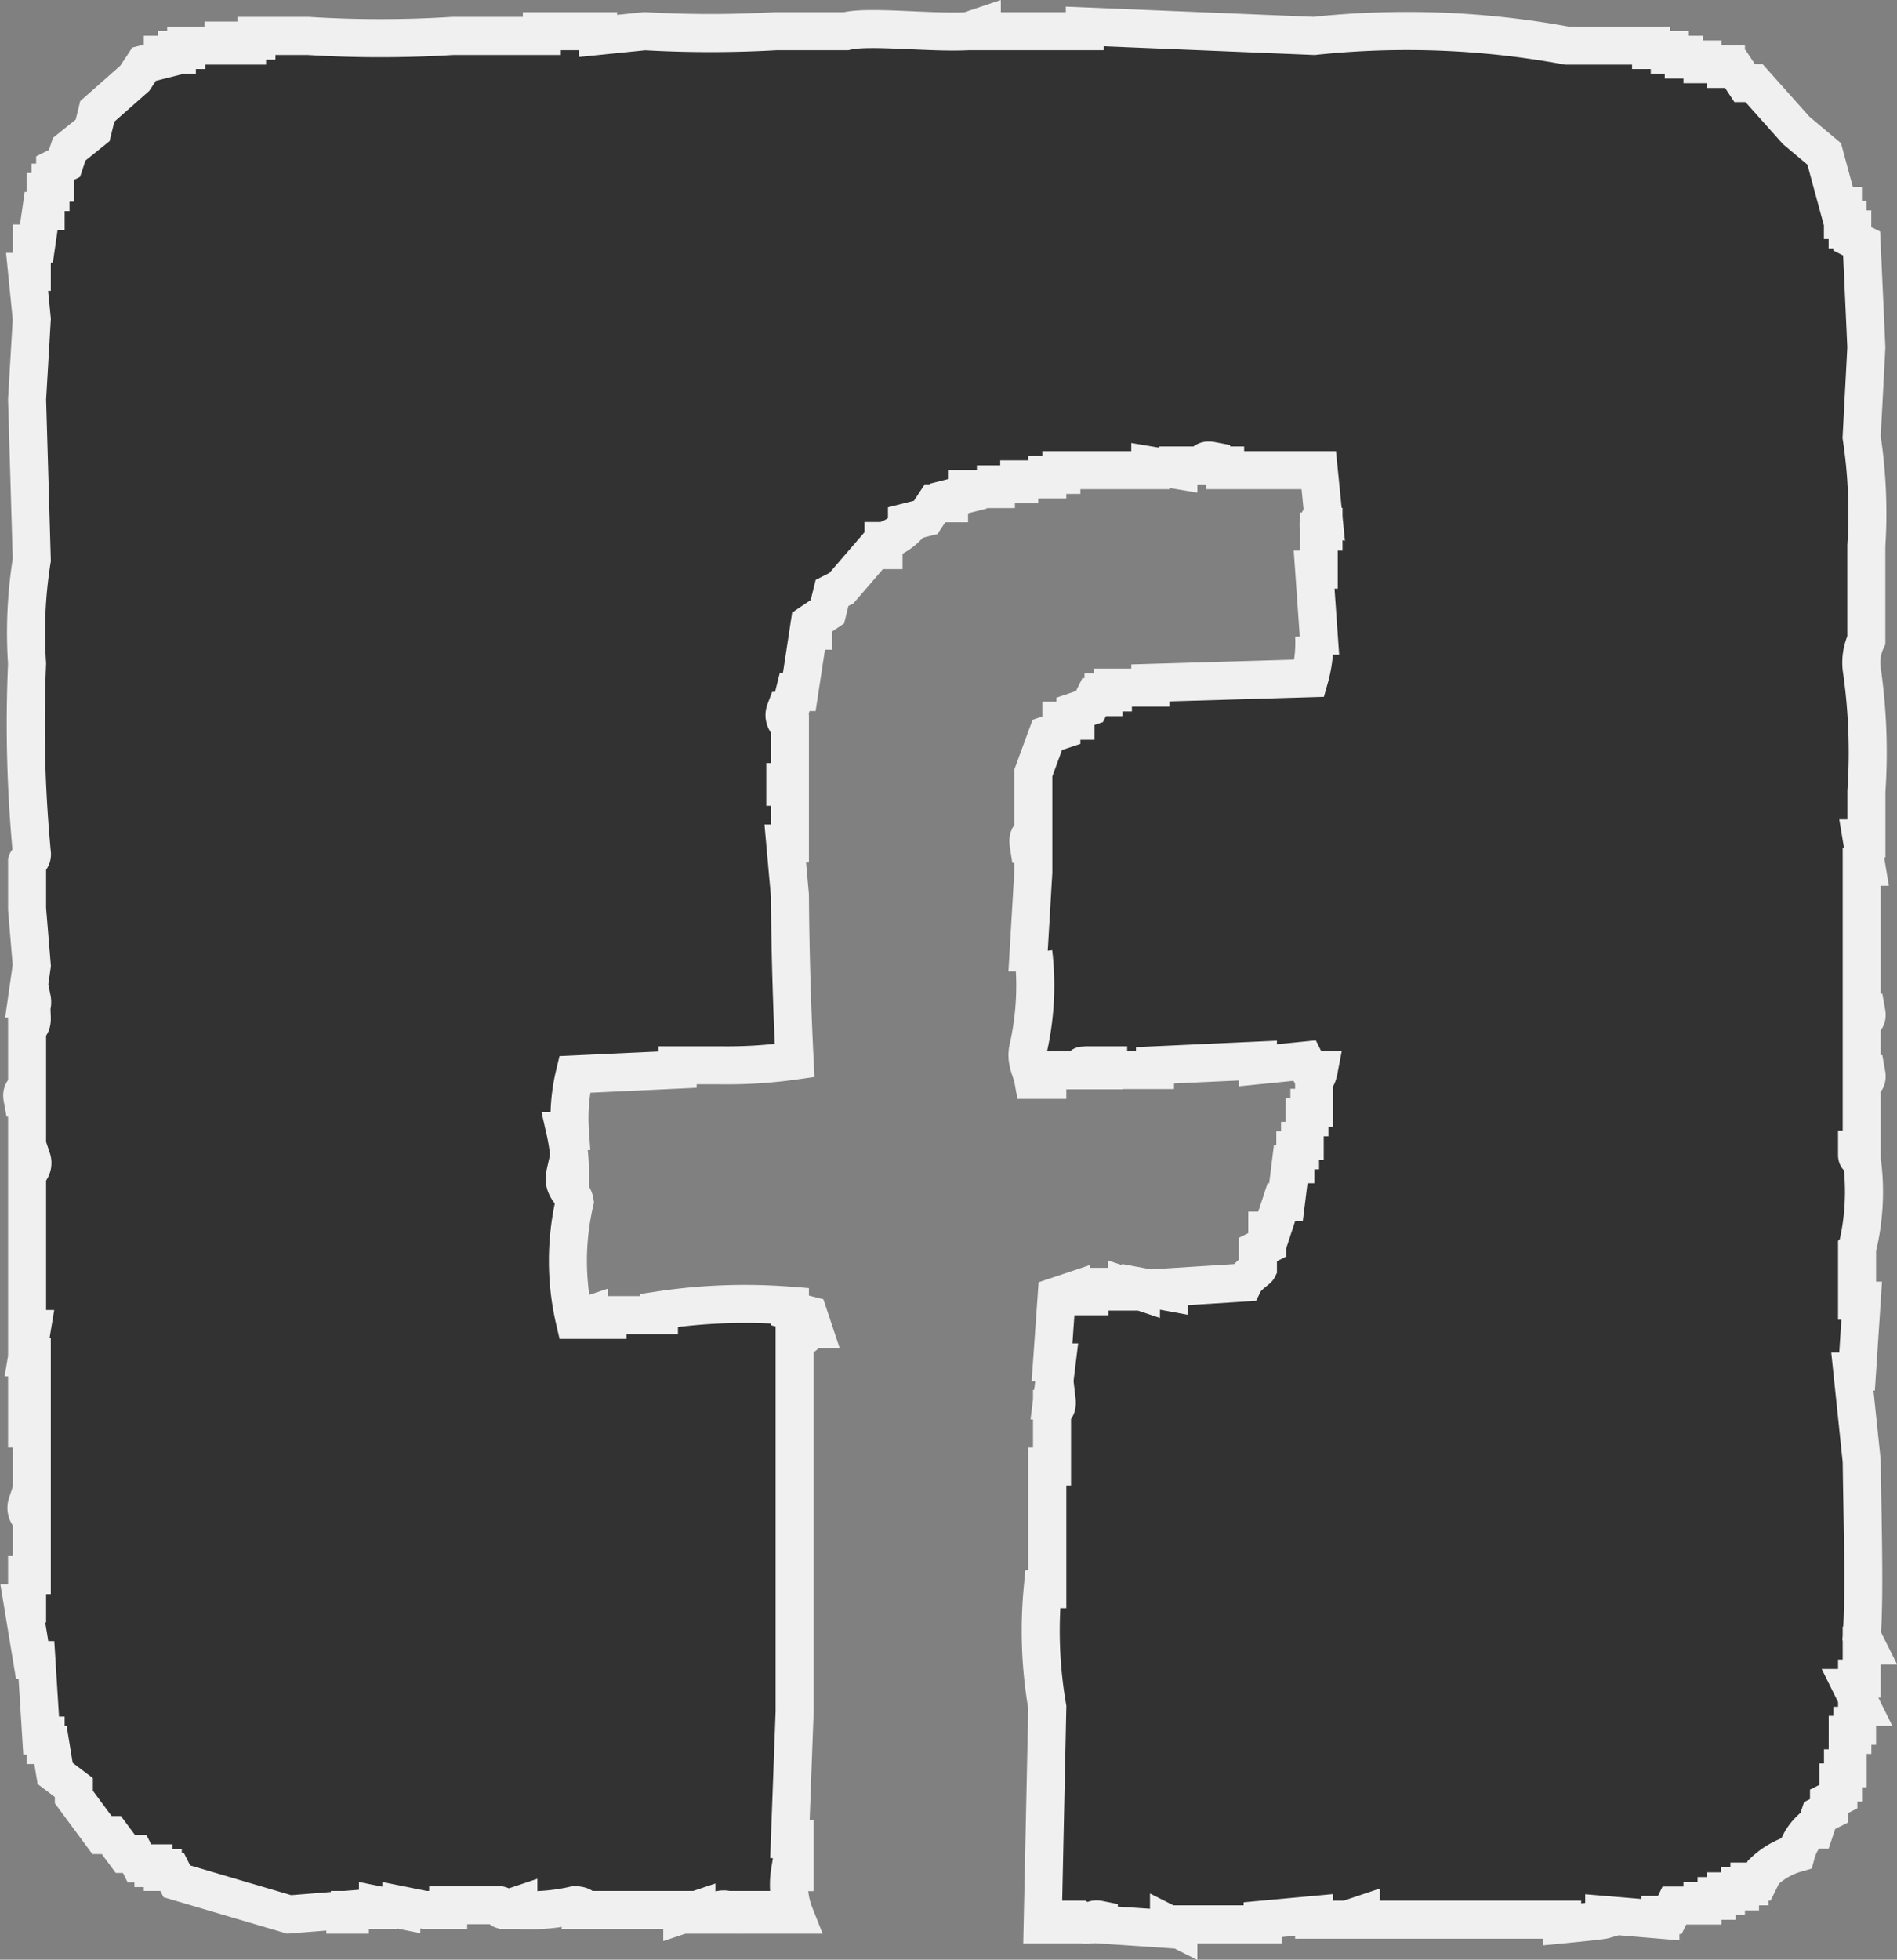
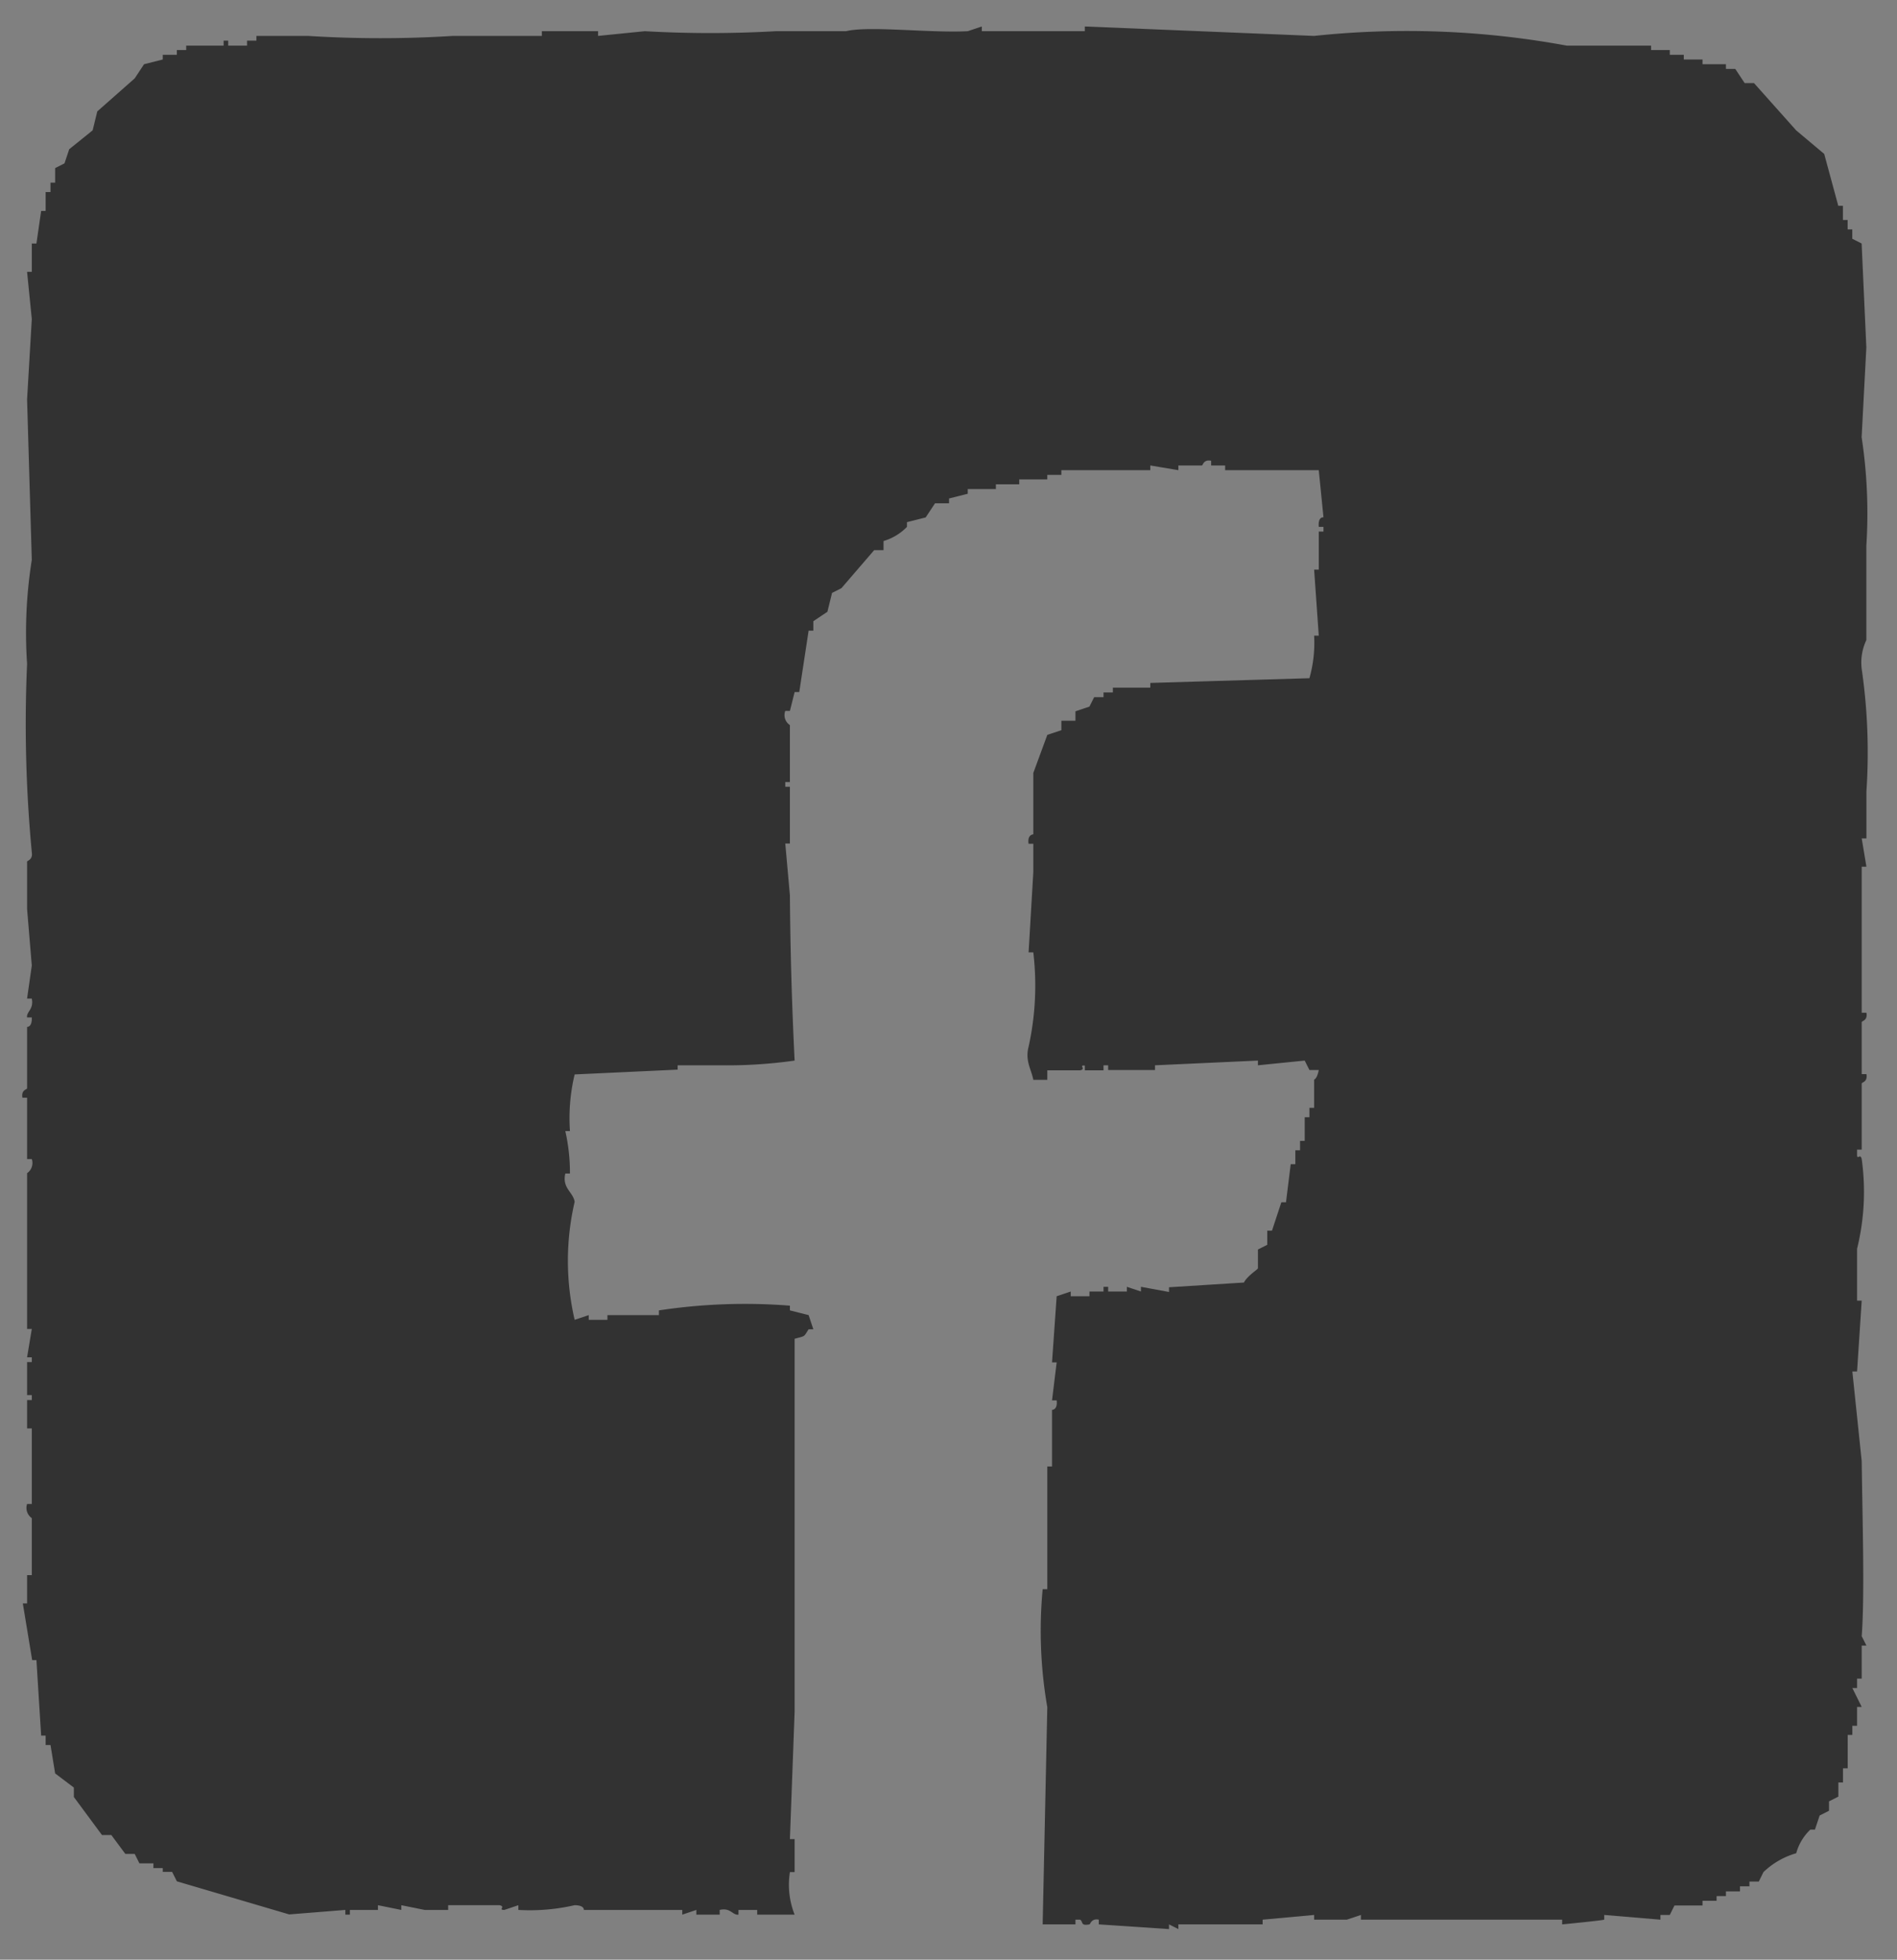
<svg xmlns="http://www.w3.org/2000/svg" viewBox="0 0 24.94 25.754">
  <rect x="0" y="0" width="24.94" height="25.754" fill="#808080" stroke="none" />
  <g data-name="レイヤー 2">
    <path d="M24.475 8.785a.692.692 0 01.062-.373v-1.24a6.647 6.647 0 00-.062-1.427l.062-1.179-.062-1.366-.123-.062v-.123h-.061v-.124h-.062v-.186h-.061l-.185-.682-.369-.31-.554-.621h-.123l-.123-.186h-.123V.844h-.308V.782h-.246V.72h-.184V.658h-.246V.6H20.6a11.565 11.565 0 00-3.323-.128L14.262.348V.41h-1.354V.348l-.185.062c-.5.026-1.3-.074-1.6 0H10.2a15.144 15.144 0 01-1.723 0l-.614.062V.41h-.739v.062H5.955a15.244 15.244 0 01-1.907 0h-.677v.062h-.123V.6H3V.534h-.06V.6h-.492v.058h-.123V.72H2.14v.062l-.246.062-.123.186-.492.434-.061.249-.308.248-.062.186-.123.062V2.4H.664v.124H.6v.248H.541L.479 3.2H.418v.373H.356l.062.62-.062 1.056.062 2.109a6.075 6.075 0 00-.062 1.365A17.934 17.934 0 00.418 11.2c.016.1-.058.108-.062.124v.62l.062.745-.062.434h.062c.029.144-.073.171-.062.248h.062c.005.133-.062.124-.062.124v.807c0 .018-.08.018-.061.124h.061v.806h.062a.163.163 0 01-.062.186v2.047h.062l-.062.373h.062v.062H.356v.434h.062v.066H.356v.372h.062v.993H.356a.164.164 0 00.062.186v.749H.356v.372H.3l.123.745h.056l.062.992H.6v.124h.064l.061.373.246.186v.124l.37.5h.123l.184.248h.123l.062.124h.184v.062h.123v.05h.123l.062.124 1.477.435.738-.059v.062h.06V25.1h.369v-.062l.307.062v-.062l.308.062h.308v-.062h.677c.084.021-.026.061.061.062l.185-.062v.062a2.619 2.619 0 00.738-.062c.133 0 .123.062.123.062H8.97v.062l.185-.062v.062h.307V25.1c.144-.034.168.072.247.062V25.1h.246v.062h.492a1.064 1.064 0 01-.062-.559h.062v-.434h-.062l.062-1.675v-4.9c.146-.041.115-.018.184-.125h.062l-.062-.186-.246-.062v-.062a7.534 7.534 0 00-1.722.062v.062h-.677v.062H7.74v-.062l-.185.062a3.432 3.432 0 010-1.551c-.02-.13-.167-.177-.123-.372h.061a2.464 2.464 0 00-.061-.558h.061a2.469 2.469 0 01.062-.744l1.354-.063V14h.553a6.312 6.312 0 00.985-.062 51.132 51.132 0 01-.062-2.171l-.061-.682h.061v-.745h-.061v-.062h.061v-.749a.156.156 0 01-.061-.186h.061l.062-.248h.061l.123-.807h.062v-.124l.185-.124.061-.248.123-.062.431-.5h.123v-.12a.709.709 0 00.308-.186v-.062l.246-.062.123-.186h.184v-.063l.246-.062v-.062h.37v-.062h.307V6.3h.369v-.059h.185v-.062h1.169v-.062l.369.062v-.062h.308c.018 0 .018-.082.123-.062v.062h.184v.062h1.231l.062.62s-.074-.014-.062.125h.062v.062h-.062v.5h-.061l.061.868h-.061a1.7 1.7 0 01-.062.559l-2.092.062v.062h-.492V9.1h-.123v.062h-.123l-.062.124-.184.062v.124h-.185v.124l-.185.062-.184.5v.807s-.081 0-.062.124h.062v.372l-.062 1.055h.062a3.731 3.731 0 01-.062 1.24c-.049.187.038.3.062.435h.184v-.125h.431c.086-.016-.025-.071.062-.062v.062h.246V14h.061v.062h.616V14l1.353-.062V14l.615-.062.062.124h.123c-.023.12-.061.125-.061.125v.372h-.062v.124h-.062v.31h-.061v.124h-.062v.183h-.061l-.062.5h-.061l-.123.373h-.062v.186l-.123.062v.248c-.01.02-.141.1-.184.186l-.985.062v.062L15 16.911v.062l-.185-.062v.062h-.246v-.062h-.061v.062h-.185v.062h-.246v-.062l-.185.062-.061.869h.061l-.061.5h.061c.015.128-.061.124-.061.124v.744h-.062v1.613h-.061a5.875 5.875 0 00.061 1.551l-.061 2.854h.431v-.062h.061c.044.026 0 .085.123.062.012 0 .023-.082.123-.062v.062l.923.062v-.062l.123.062v-.062H16.6v-.062l.677-.062v.062h.43l.185-.062v.062h2.646v.062s.508-.049.553-.062v-.062l.739.062v-.062h.123l.061-.124h.369v-.062h.185v-.062h.123v-.062h.185v-.066H23v-.063h.123l.061-.124a1.034 1.034 0 01.431-.248.676.676 0 01.185-.31h.061l.062-.186.123-.062v-.124l.123-.062v-.186h.061v-.186h.062V22.8h.061v-.12h.062v-.248h.061l-.123-.248h.062v-.124h.061v-.434h.062l-.062-.124c.041-.531.009-1.563 0-2.3l-.123-1.178h.062l.061-.931h-.061v-.682a3.119 3.119 0 00.061-1.179c-.02-.085-.062.026-.061-.062v-.062h.061v-.868c0-.019.081-.018.062-.124h-.062v-.683c0-.018.081-.018.062-.124h-.062V11.39h.062l-.062-.372h.062V10.4a7.626 7.626 0 00-.063-1.615z" fill="#323232" fill-rule="evenodd" />
-     <path d="M24.475 8.785a.692.692 0 01.062-.373v-1.24a6.647 6.647 0 00-.062-1.427l.062-1.179-.062-1.366-.123-.062v-.123h-.061v-.124h-.062v-.186h-.061l-.185-.682-.369-.31-.554-.621h-.123l-.123-.186h-.123V.844h-.308V.782h-.246V.72h-.184V.658h-.246V.6H20.6a11.565 11.565 0 00-3.323-.128L14.262.348V.41h-1.354V.348l-.185.062c-.5.026-1.3-.074-1.6 0H10.2a15.144 15.144 0 01-1.723 0l-.614.062V.41h-.739v.062H5.955a15.244 15.244 0 01-1.907 0h-.677v.062h-.123V.6H3V.534h-.06V.6h-.492v.058h-.123V.72H2.14v.062l-.246.062-.123.186-.492.434-.061.249-.308.248-.062.186-.123.062V2.4H.664v.124H.6v.248H.541L.479 3.2H.418v.373H.356l.062.62-.062 1.056.062 2.109a6.075 6.075 0 00-.062 1.365A17.934 17.934 0 00.418 11.2c.016.1-.058.108-.062.124v.62l.062.745-.062.434h.062c.029.144-.073.171-.062.248h.062c.005.133-.062.124-.062.124v.807c0 .018-.08.018-.061.124h.061v.806h.062a.163.163 0 01-.062.186v2.047h.062l-.062.373h.062v.062H.356v.434h.062v.066H.356v.372h.062v.993H.356a.164.164 0 00.062.186v.749H.356v.372H.3l.123.745h.056l.062.992H.6v.124h.064l.061.373.246.186v.124l.37.5h.123l.184.248h.123l.062.124h.184v.062h.123v.05h.123l.062.124 1.477.435.738-.059v.062h.06V25.1h.369v-.062l.307.062v-.062l.308.062h.308v-.062h.677c.084.021-.026.061.061.062l.185-.062v.062a2.619 2.619 0 00.738-.062c.133 0 .123.062.123.062H8.97v.062l.185-.062v.062h.307V25.1c.144-.034.168.072.247.062V25.1h.246v.062h.492a1.064 1.064 0 01-.062-.559h.062v-.434h-.062l.062-1.675v-4.9c.146-.041.115-.018.184-.125h.062l-.062-.186-.246-.062v-.062a7.534 7.534 0 00-1.722.062v.062h-.677v.062H7.74v-.062l-.185.062a3.432 3.432 0 010-1.551c-.02-.13-.167-.177-.123-.372h.061a2.464 2.464 0 00-.061-.558h.061a2.469 2.469 0 01.062-.744l1.354-.063V14h.553a6.312 6.312 0 00.985-.062 51.132 51.132 0 01-.062-2.171l-.061-.682h.061v-.745h-.061v-.062h.061v-.749a.156.156 0 01-.061-.186h.061l.062-.248h.061l.123-.807h.062v-.124l.185-.124.061-.248.123-.062.431-.5h.123v-.12a.709.709 0 00.308-.186v-.062l.246-.062.123-.186h.184v-.063l.246-.062v-.062h.37v-.062h.307V6.3h.369v-.059h.185v-.062h1.169v-.062l.369.062v-.062h.308c.018 0 .018-.082.123-.062v.062h.184v.062h1.231l.062.62s-.074-.014-.062.125h.062v.062h-.062v.5h-.061l.061.868h-.061a1.7 1.7 0 01-.062.559l-2.092.062v.062h-.492V9.1h-.123v.062h-.123l-.062.124-.184.062v.124h-.185v.124l-.185.062-.184.5v.807s-.081 0-.062.124h.062v.372l-.062 1.055h.062a3.731 3.731 0 01-.062 1.24c-.049.187.038.3.062.435h.184v-.125h.431c.086-.016-.025-.071.062-.062v.062h.246V14h.061v.062h.616V14l1.353-.062V14l.615-.062.062.124h.123c-.023.12-.061.125-.061.125v.372h-.062v.124h-.062v.31h-.061v.124h-.062v.183h-.061l-.062.5h-.061l-.123.373h-.062v.186l-.123.062v.248c-.01.02-.141.1-.184.186l-.985.062v.062L15 16.911v.062l-.185-.062v.062h-.246v-.062h-.061v.062h-.185v.062h-.246v-.062l-.185.062-.061.869h.061l-.061.5h.061c.015.128-.061.124-.061.124v.744h-.062v1.613h-.061a5.875 5.875 0 00.061 1.551l-.061 2.854h.431v-.062h.061c.044.026 0 .085.123.062.012 0 .023-.082.123-.062v.062l.923.062v-.062l.123.062v-.062H16.6v-.062l.677-.062v.062h.43l.185-.062v.062h2.646v.062s.508-.049.553-.062v-.062l.739.062v-.062h.123l.061-.124h.369v-.062h.185v-.062h.123v-.062h.185v-.066H23v-.063h.123l.061-.124a1.034 1.034 0 01.431-.248.676.676 0 01.185-.31h.061l.062-.186.123-.062v-.124l.123-.062v-.186h.061v-.186h.062V22.8h.061v-.12h.062v-.248h.061l-.123-.248h.062v-.124h.061v-.434h.062l-.062-.124c.041-.531.009-1.563 0-2.3l-.123-1.178h.062l.061-.931h-.061v-.682a3.119 3.119 0 00.061-1.179c-.02-.085-.062.026-.061-.062v-.062h.061v-.868c0-.019.081-.018.062-.124h-.062v-.683c0-.018.081-.018.062-.124h-.062V11.39h.062l-.062-.372h.062V10.4a7.626 7.626 0 00-.063-1.615z" fill="none" stroke="#f0f0f0" stroke-miterlimit="10" stroke-width=".5" />
  </g>
</svg>